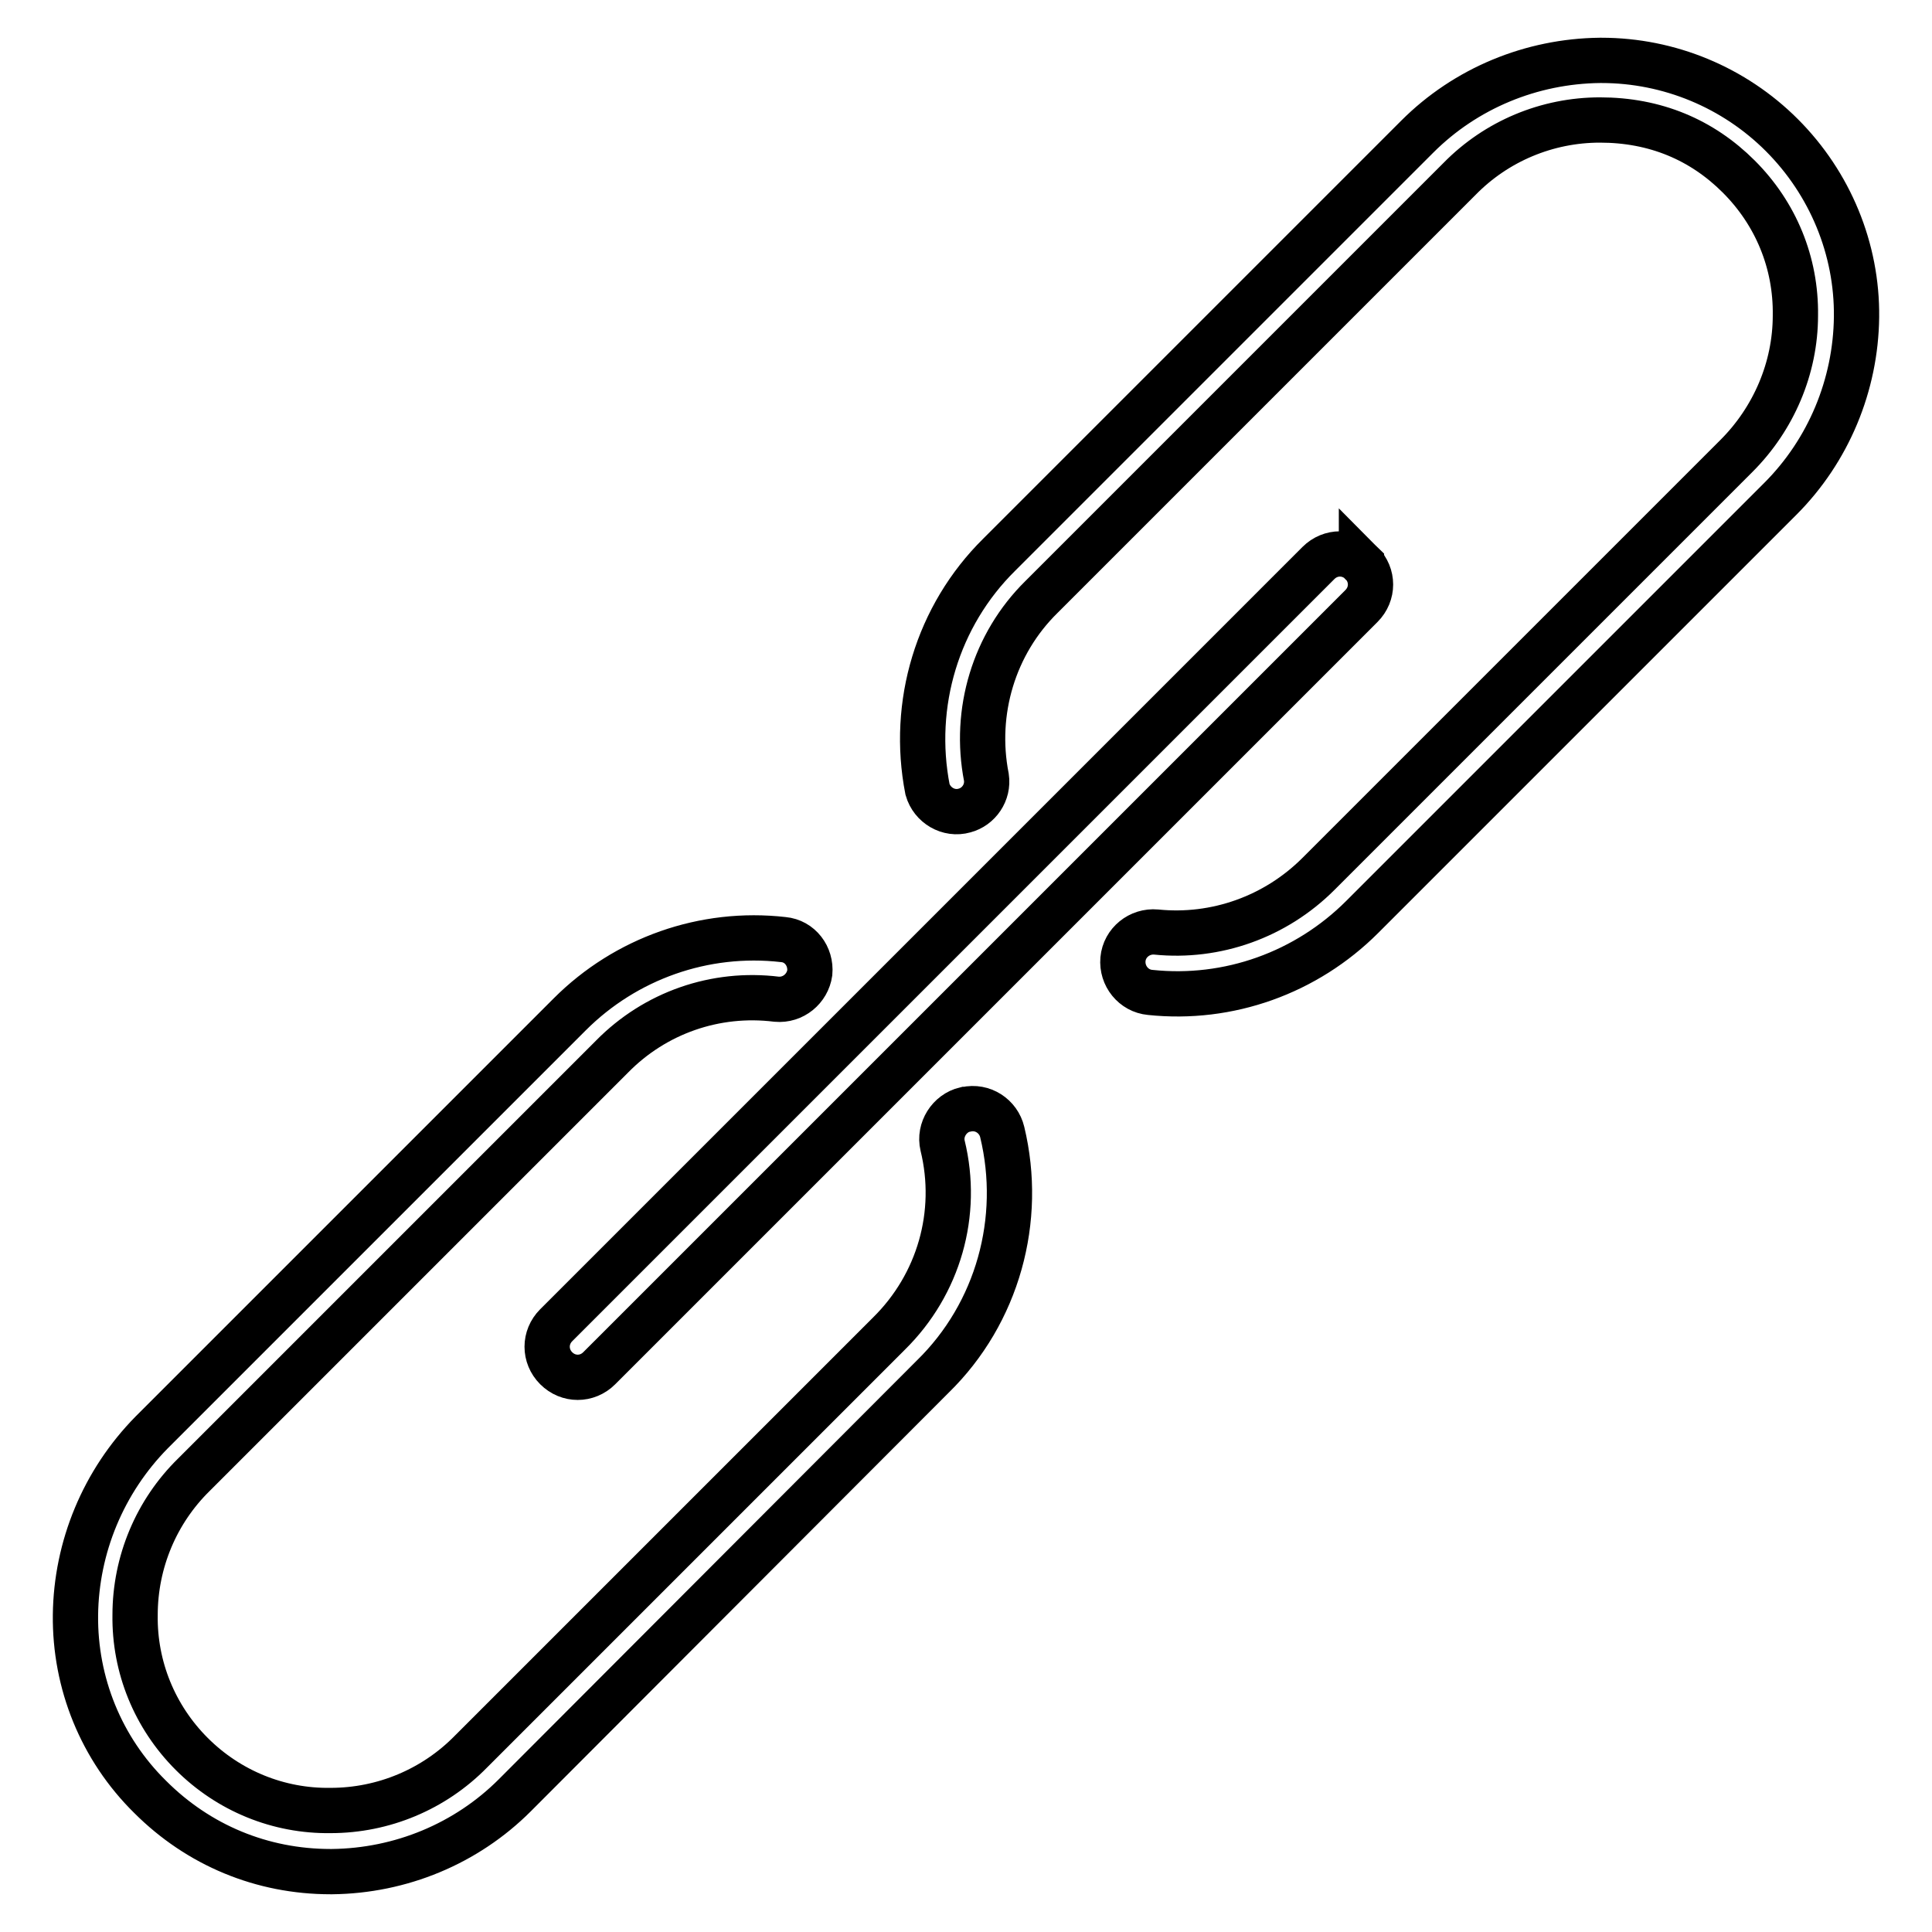
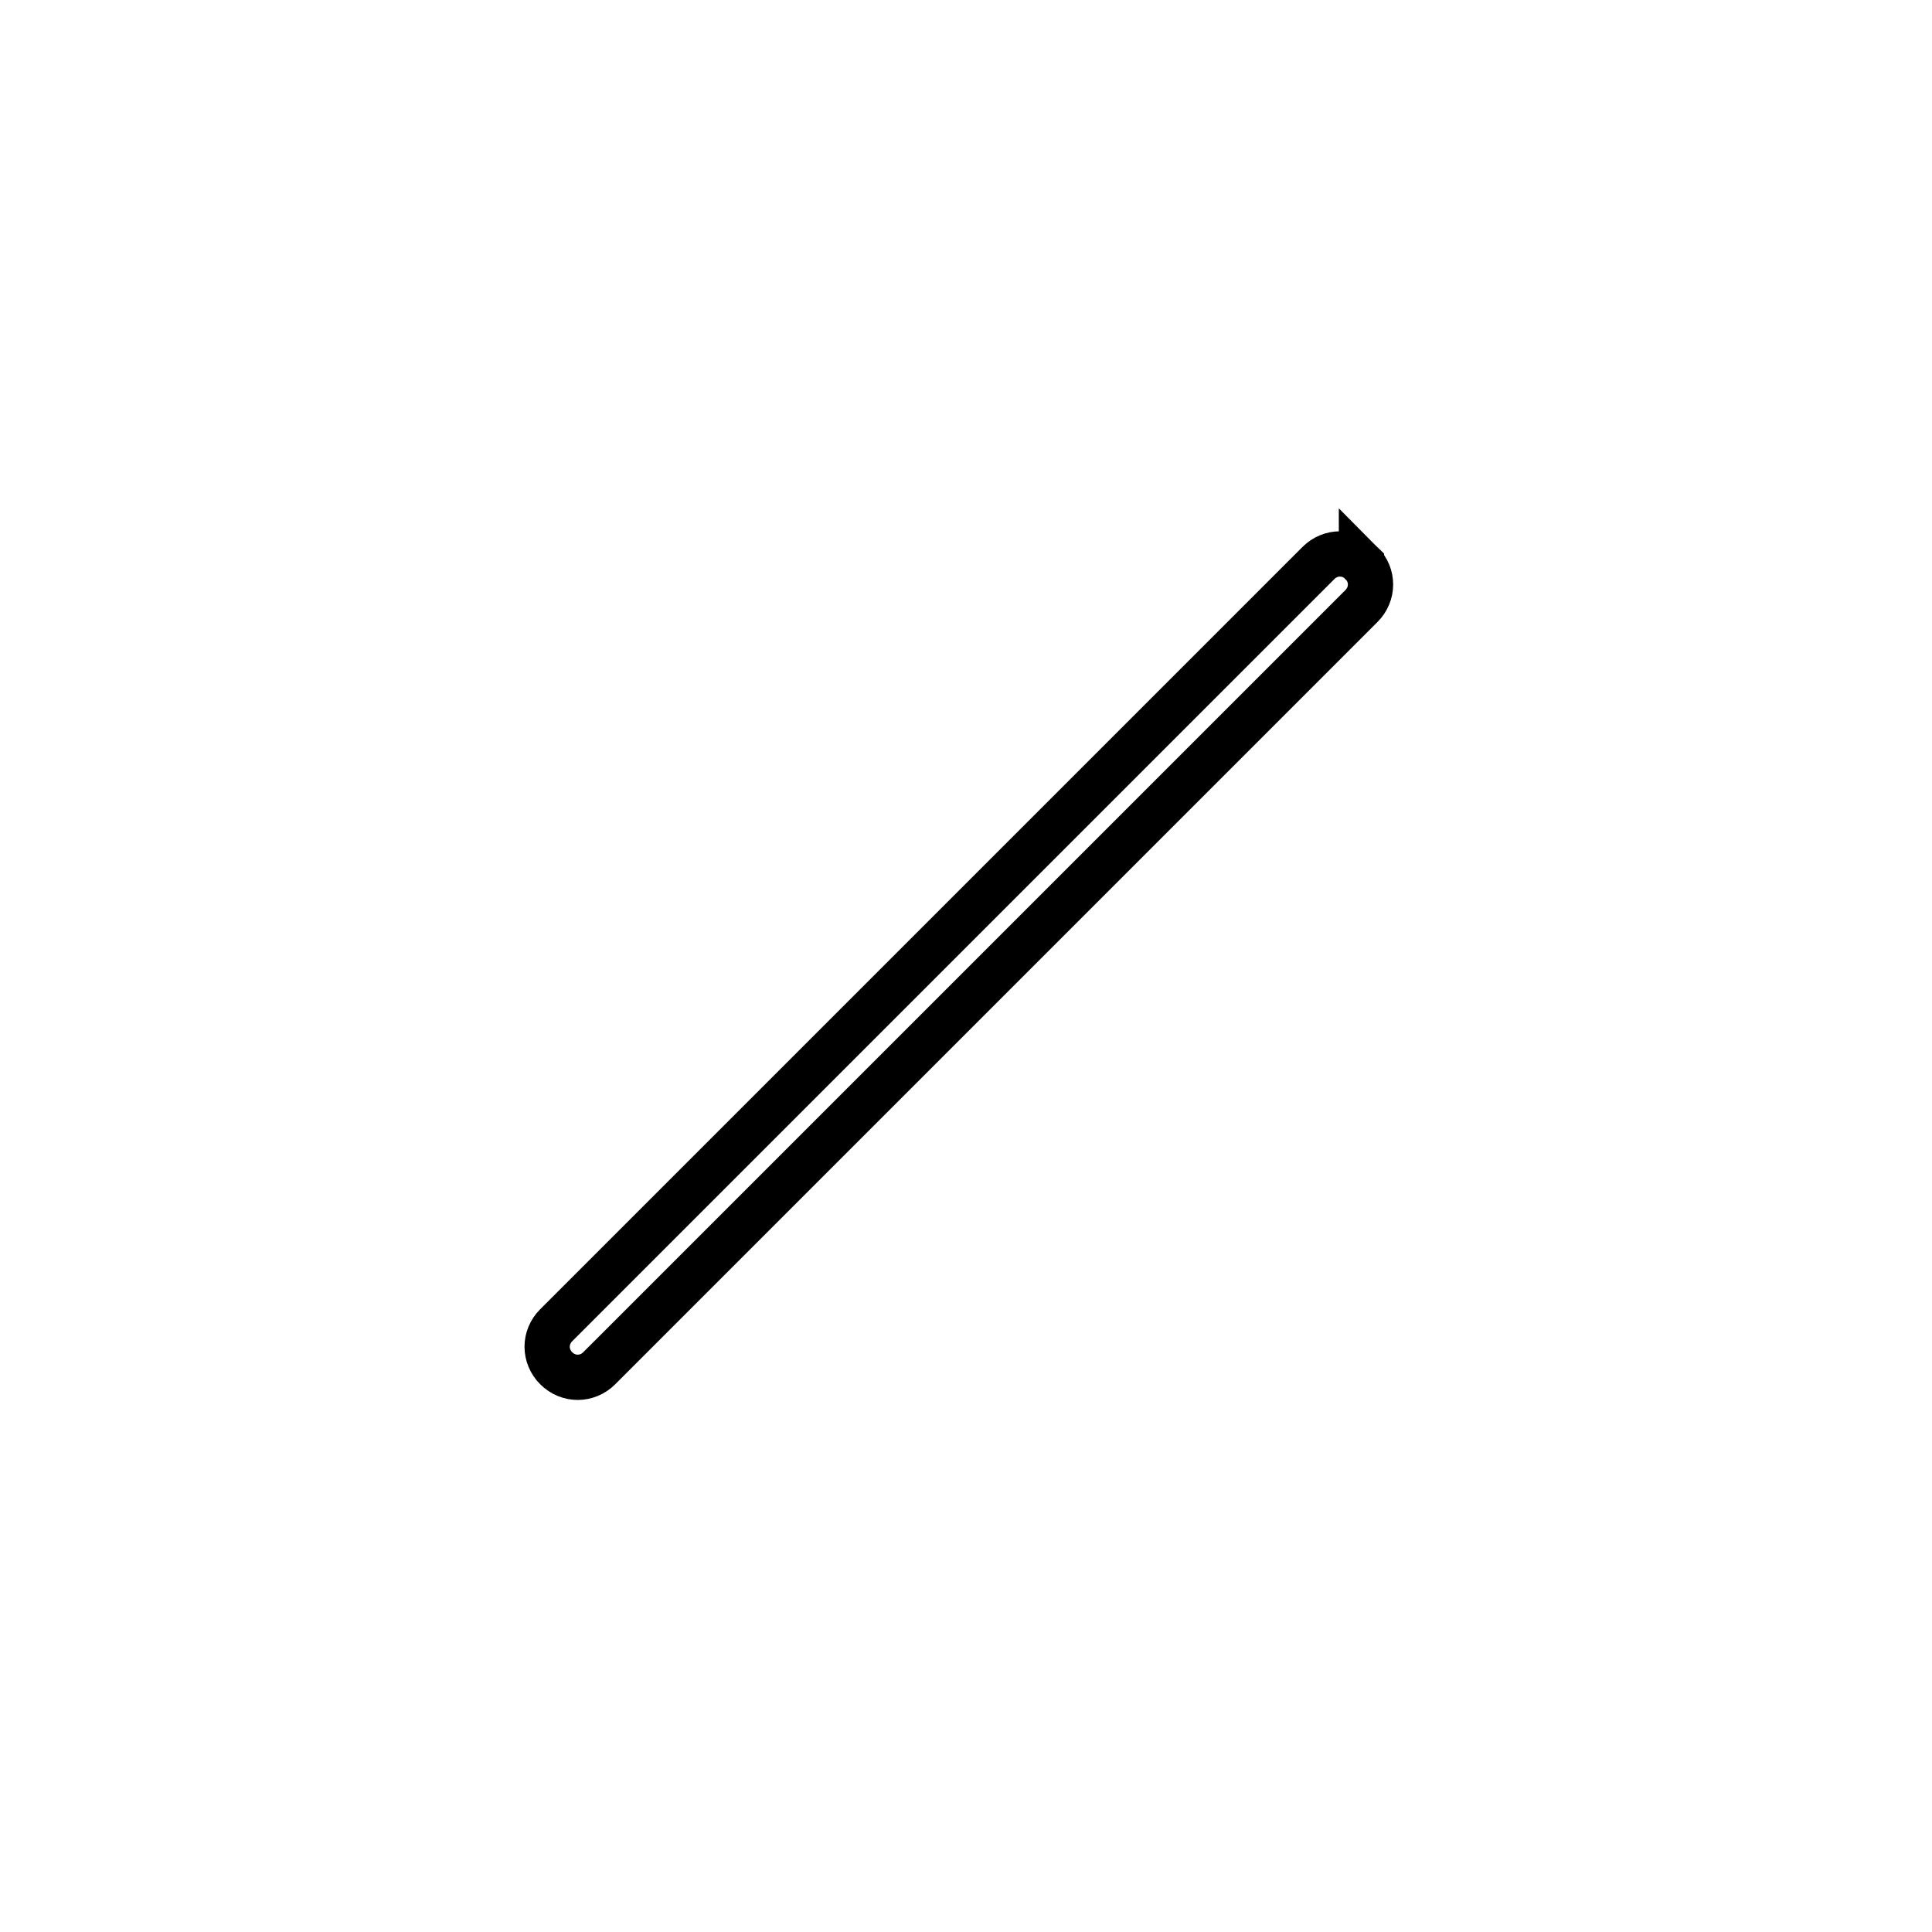
<svg xmlns="http://www.w3.org/2000/svg" version="1.1" x="0px" y="0px" viewBox="0 0 256 256" enable-background="new 0 0 256 256" xml:space="preserve">
  <g>
-     <path stroke-width="6" fill-opacity="0" stroke="#000000" d="M152.4,131.5c10.4,1.1,20.7-2.6,28.1-10l55.4-55.4C242.3,59.7,245.9,51,246,42c0.1-9-3.5-17.7-9.9-24.1 c-6.3-6.3-14.9-9.9-23.9-9.9H212c-9.1,0.1-17.8,3.7-24.2,10.1l-55.4,55.4c-8.2,8.1-11.7,19.8-9.5,31.1c0.6,2.1,2.8,3.4,4.9,2.8 c1.9-0.5,3.2-2.4,2.9-4.4c-1.7-8.7,1-17.7,7.3-23.9l55.4-55.4c4.9-5,11.6-7.8,18.6-7.8c7.3,0,13.5,2.6,18.4,7.5s7.6,11.4,7.5,18.4 c0,7-2.9,13.7-7.8,18.6l-55.4,55.4c-5.7,5.7-13.6,8.5-21.5,7.7c-2.2-0.2-4.2,1.4-4.4,3.6C148.6,129.3,150.2,131.3,152.4,131.5 C152.4,131.5,152.4,131.5,152.4,131.5L152.4,131.5z M123.6,182.4c8.6-8.4,12-20.8,9.2-32.4c-0.5-2.1-2.6-3.5-4.8-3c0,0,0,0-0.1,0 c-2.1,0.5-3.5,2.7-3,4.8c0,0,0,0,0,0c2.2,9-0.5,18.4-7.1,24.9l-55.4,55.4c-4.9,5-11.6,7.8-18.6,7.8c-6.9,0.1-13.5-2.6-18.4-7.5 c-4.9-4.9-7.6-11.5-7.5-18.4c0-7,2.8-13.7,7.8-18.6l55.4-55.4c5.7-5.8,13.7-8.6,21.8-7.6c2.2,0.2,4.1-1.4,4.4-3.5 c0.2-2.2-1.3-4.2-3.5-4.4c-10.5-1.2-20.9,2.5-28.3,9.9l-55.4,55.4C13.7,196.3,10.1,205,10,214c-0.1,9,3.4,17.7,9.9,24.1 c6.4,6.4,14.8,9.9,23.9,9.9H44c9.1-0.1,17.8-3.7,24.2-10.1L123.6,182.4L123.6,182.4z" />
    <path stroke-width="6" fill-opacity="0" stroke="#000000" d="M180.4,74.6c-1.6-1.6-4.1-1.6-5.7,0c0,0,0,0,0,0l-101,101c-1.6,1.6-1.6,4.1,0,5.7s4.1,1.6,5.7,0l0,0 l101-101C182,78.7,182,76.2,180.4,74.6C180.4,74.7,180.4,74.6,180.4,74.6L180.4,74.6z" />
  </g>
</svg>